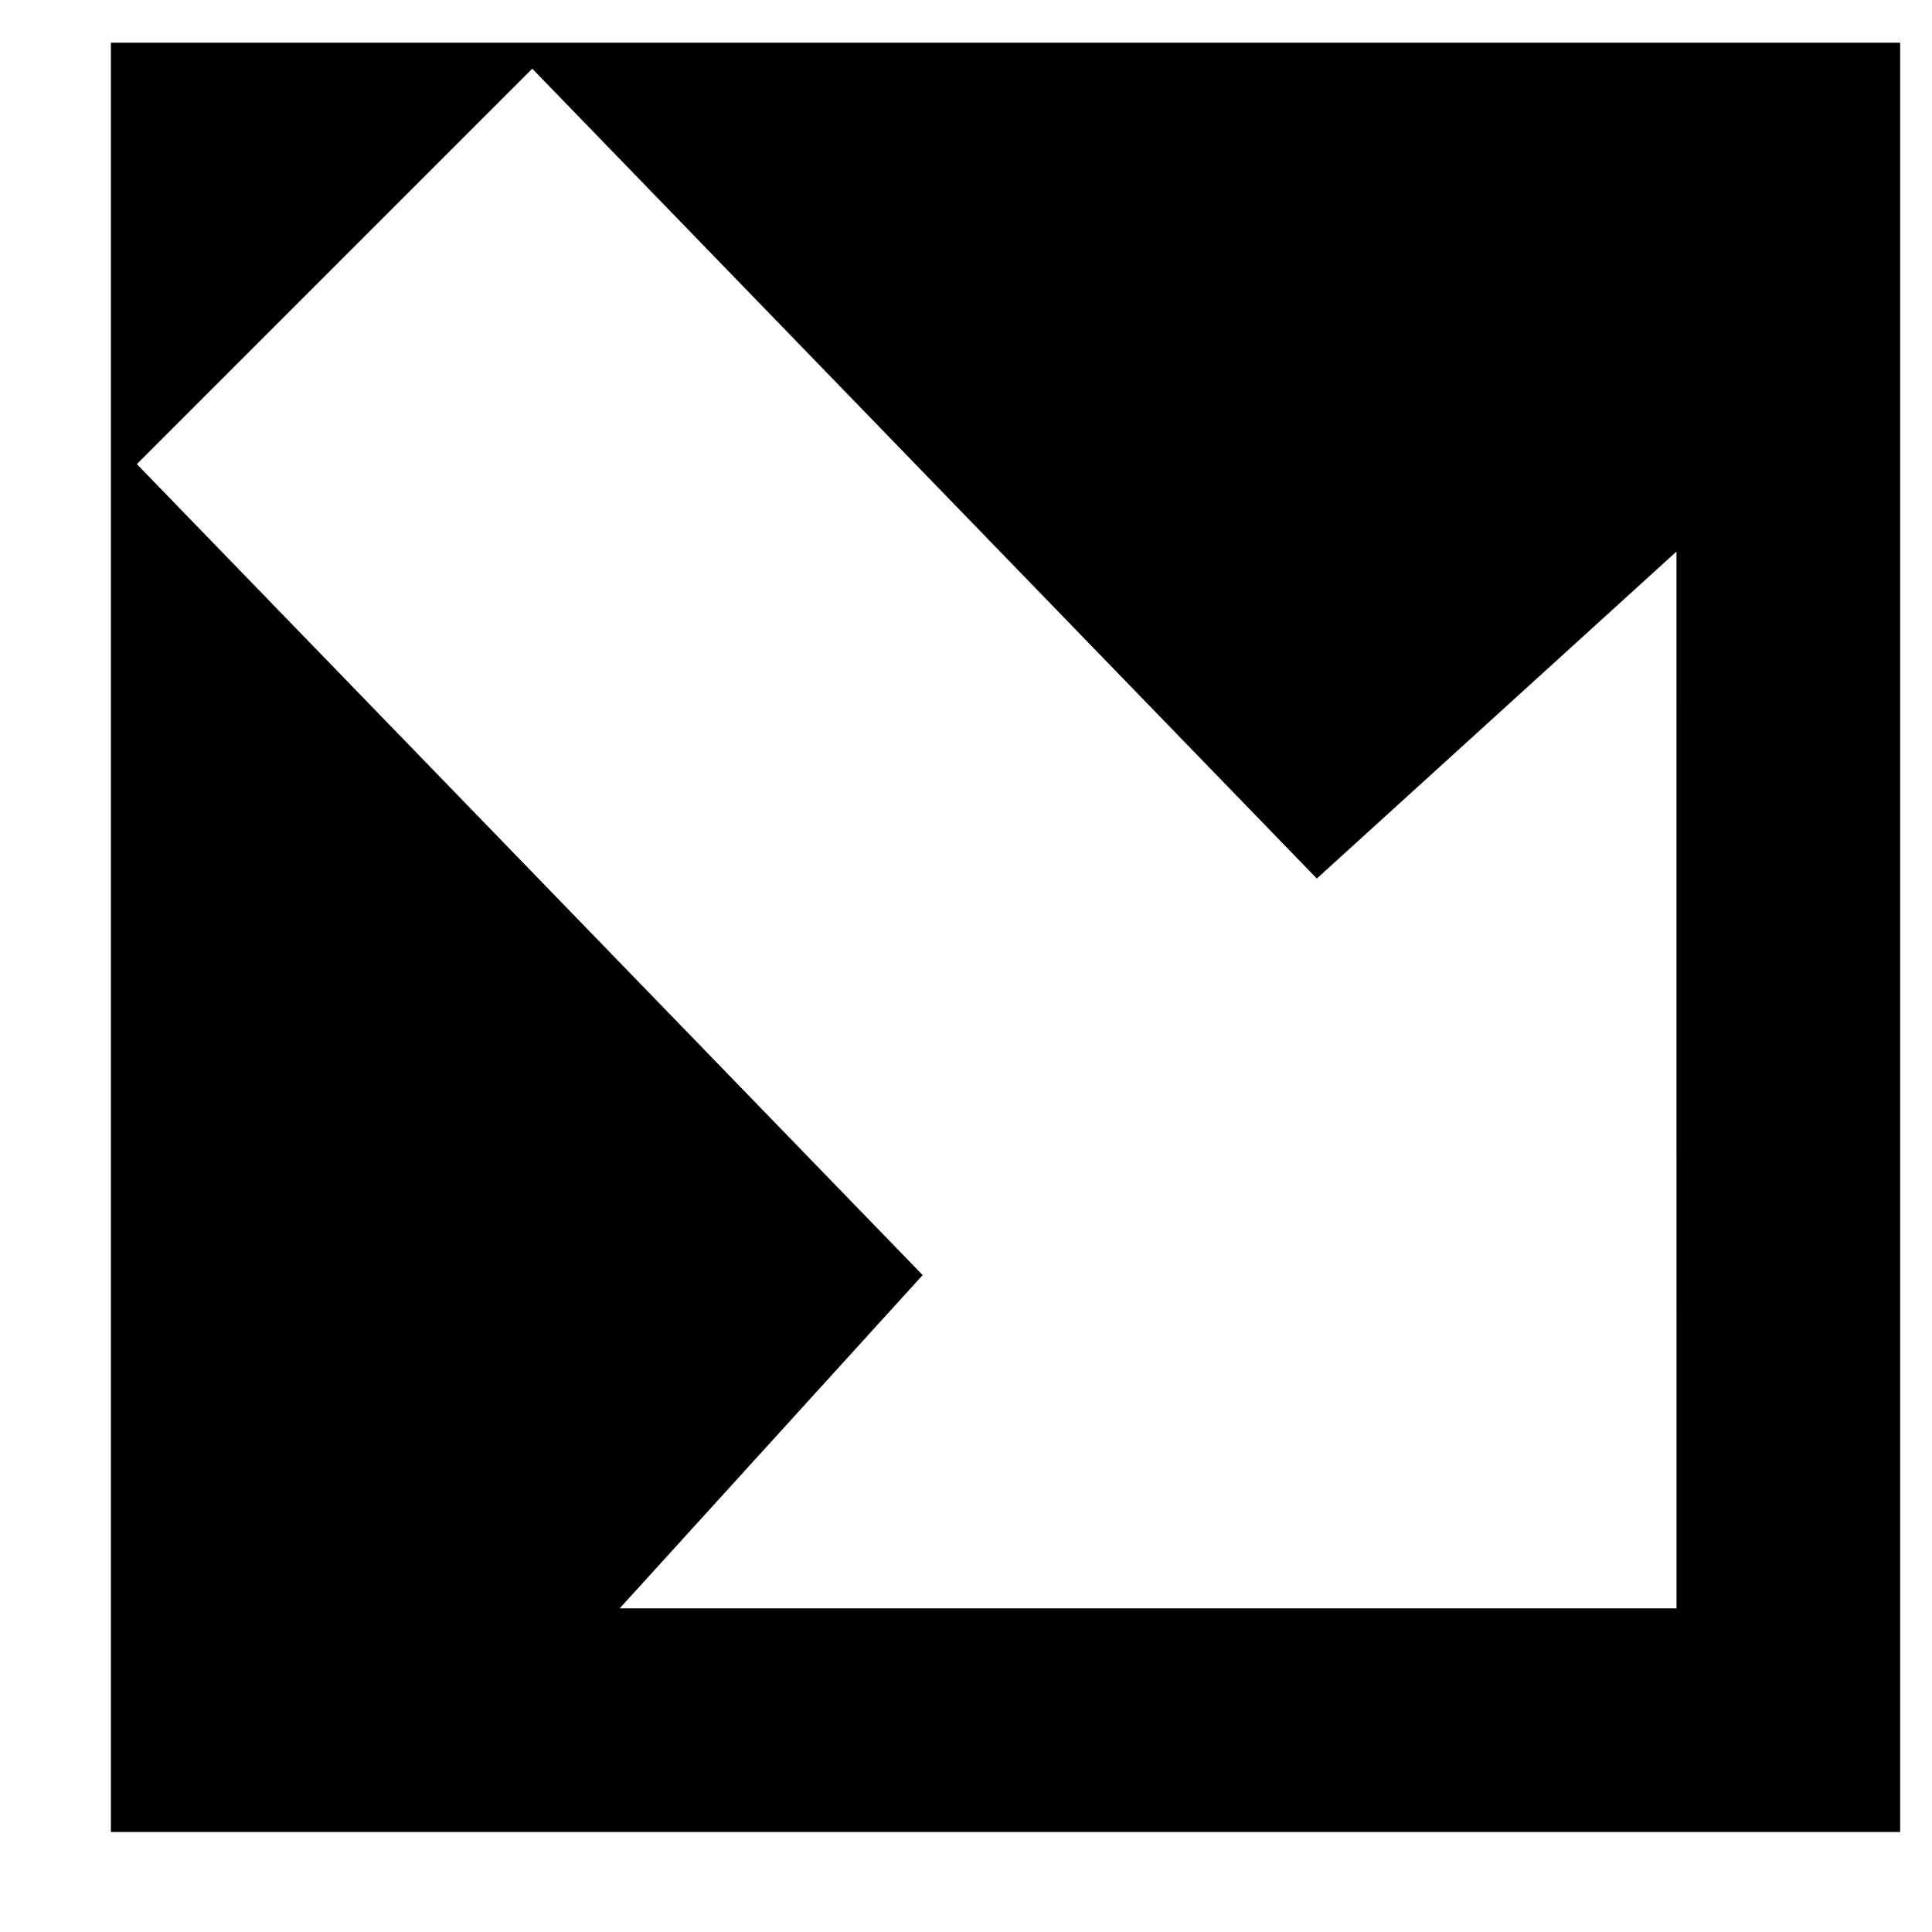
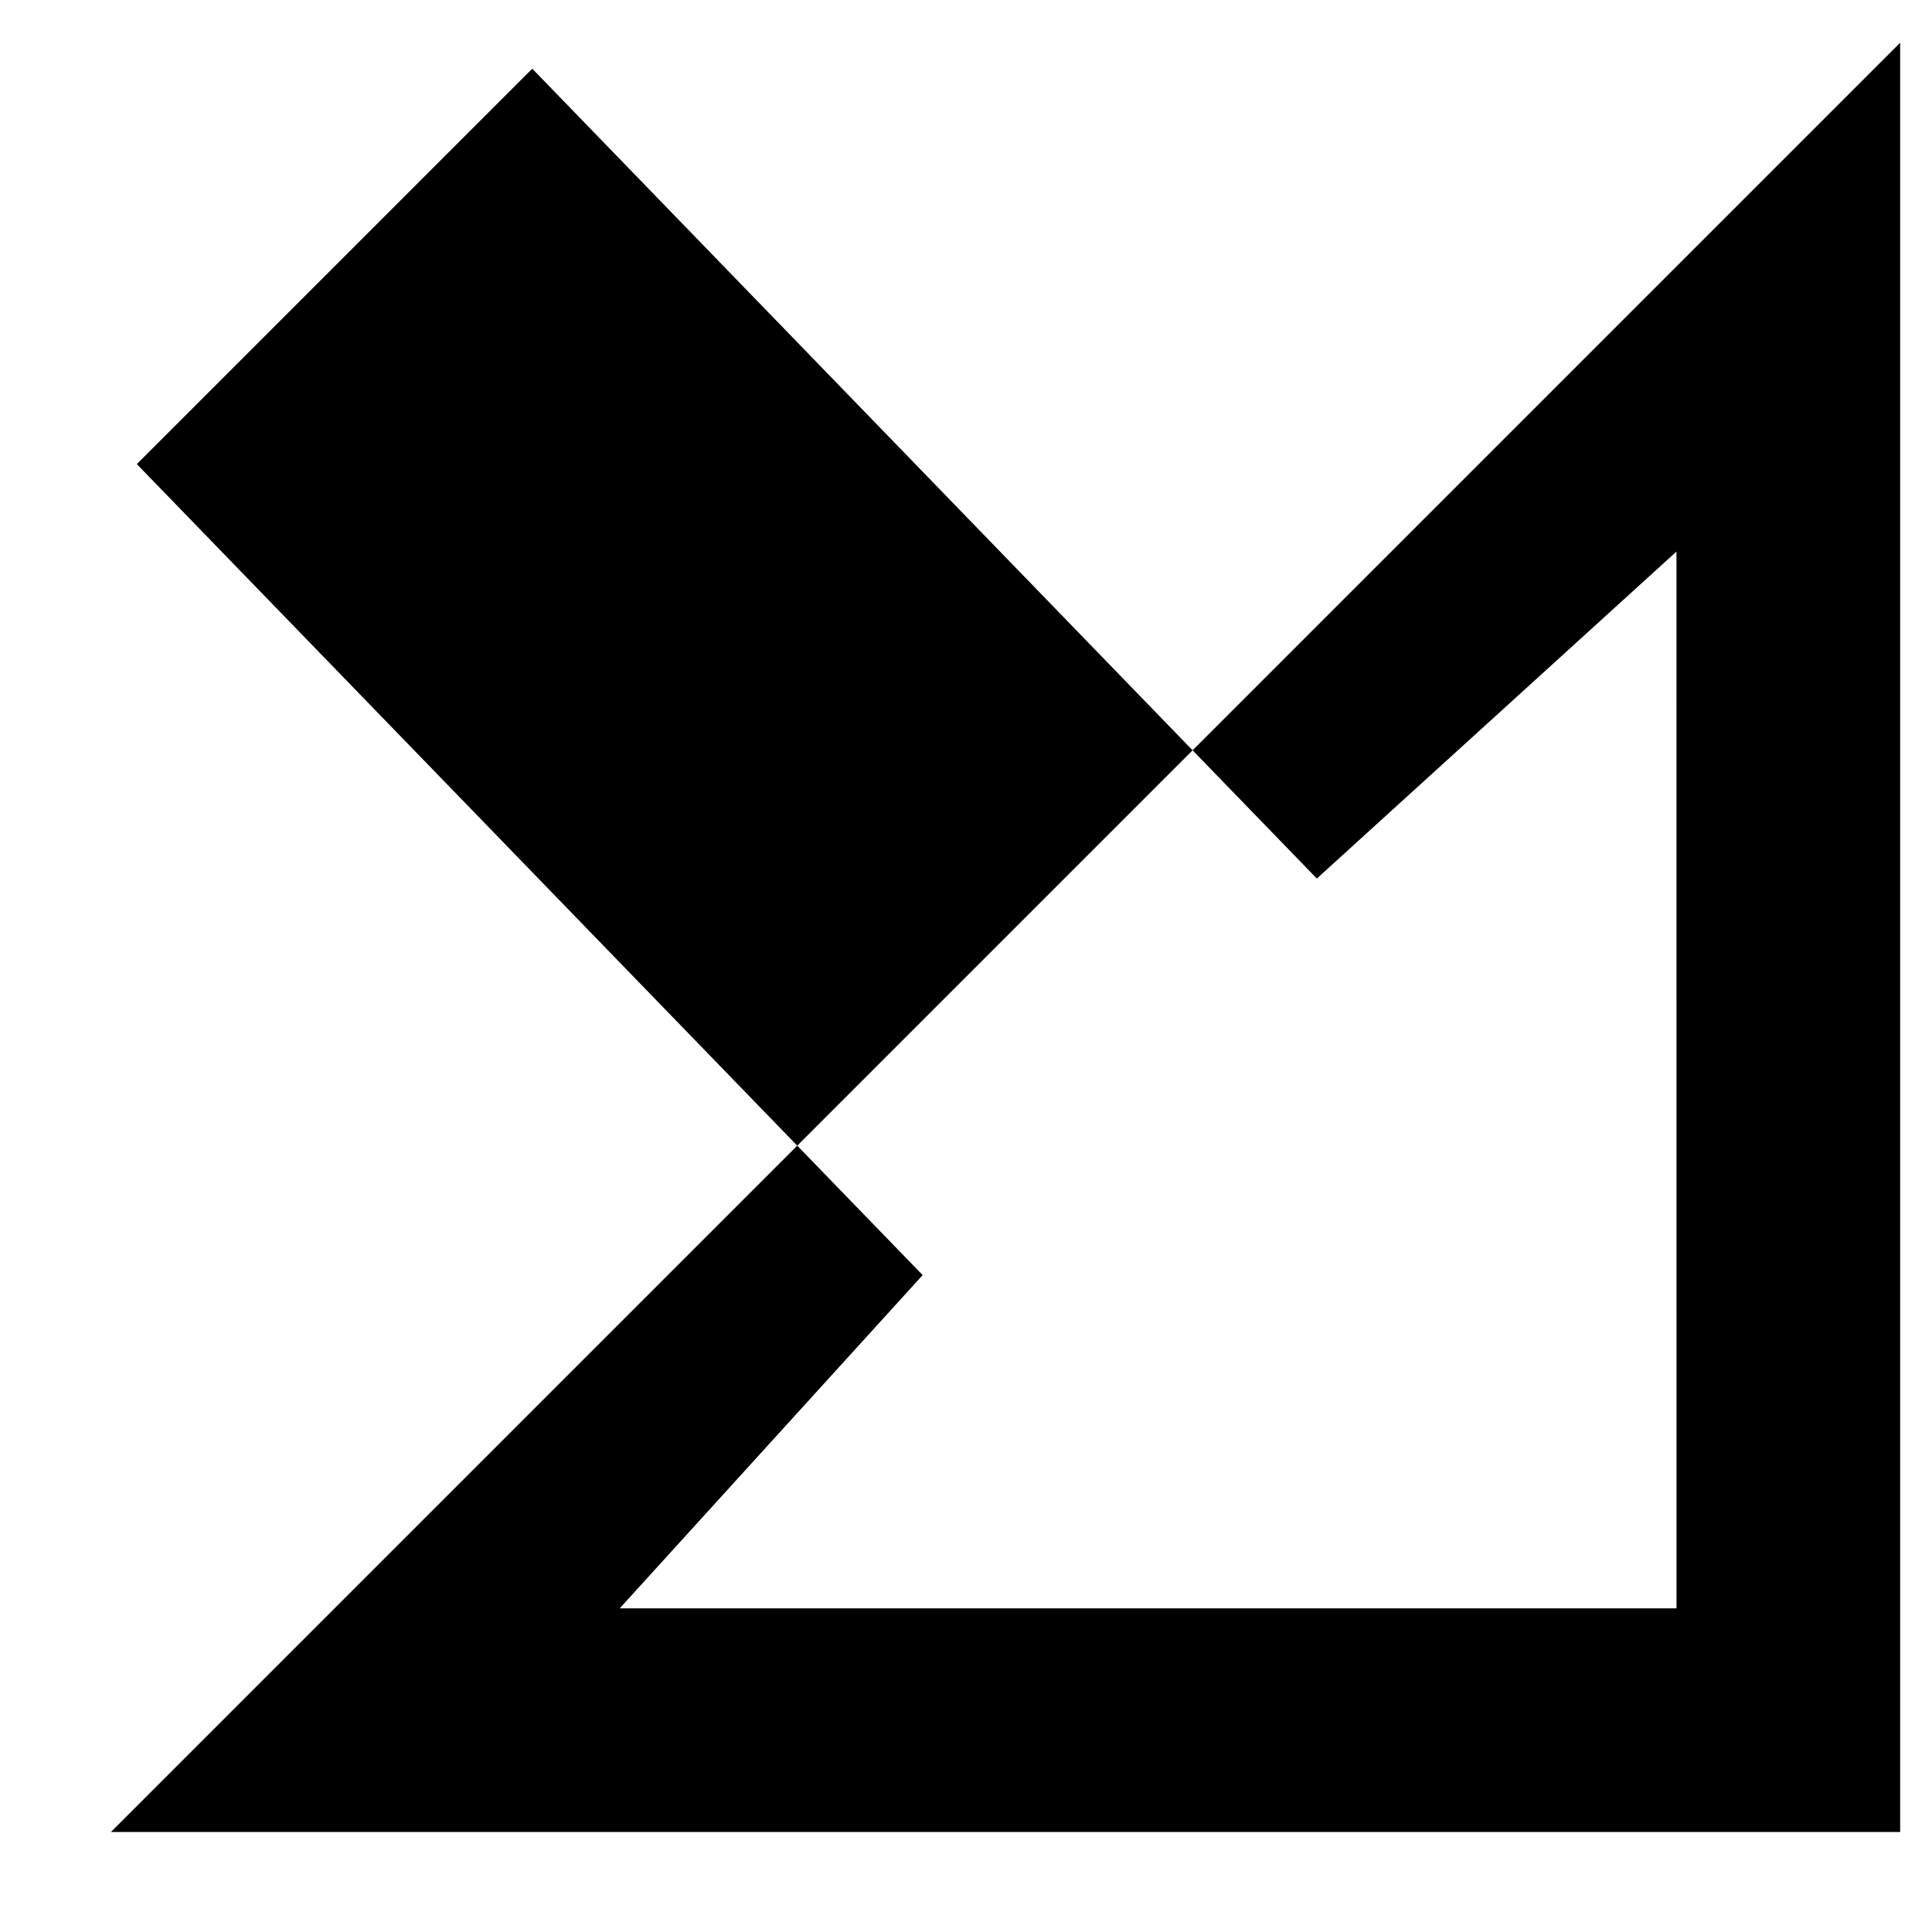
<svg xmlns="http://www.w3.org/2000/svg" fill="#000000" width="800px" height="800px" version="1.1" viewBox="144 144 512 512">
-   <path d="m588.29 570.23h-280.06l80.285-88.316-208.25-214.92 104.79-104.79 207.92 214.62 95.309-86.656zm-414.9 59.273h474.17v-474.18h-474.17z" fill-rule="evenodd" />
+   <path d="m588.29 570.23h-280.06l80.285-88.316-208.25-214.92 104.79-104.79 207.92 214.62 95.309-86.656zm-414.9 59.273h474.17v-474.18z" fill-rule="evenodd" />
</svg>